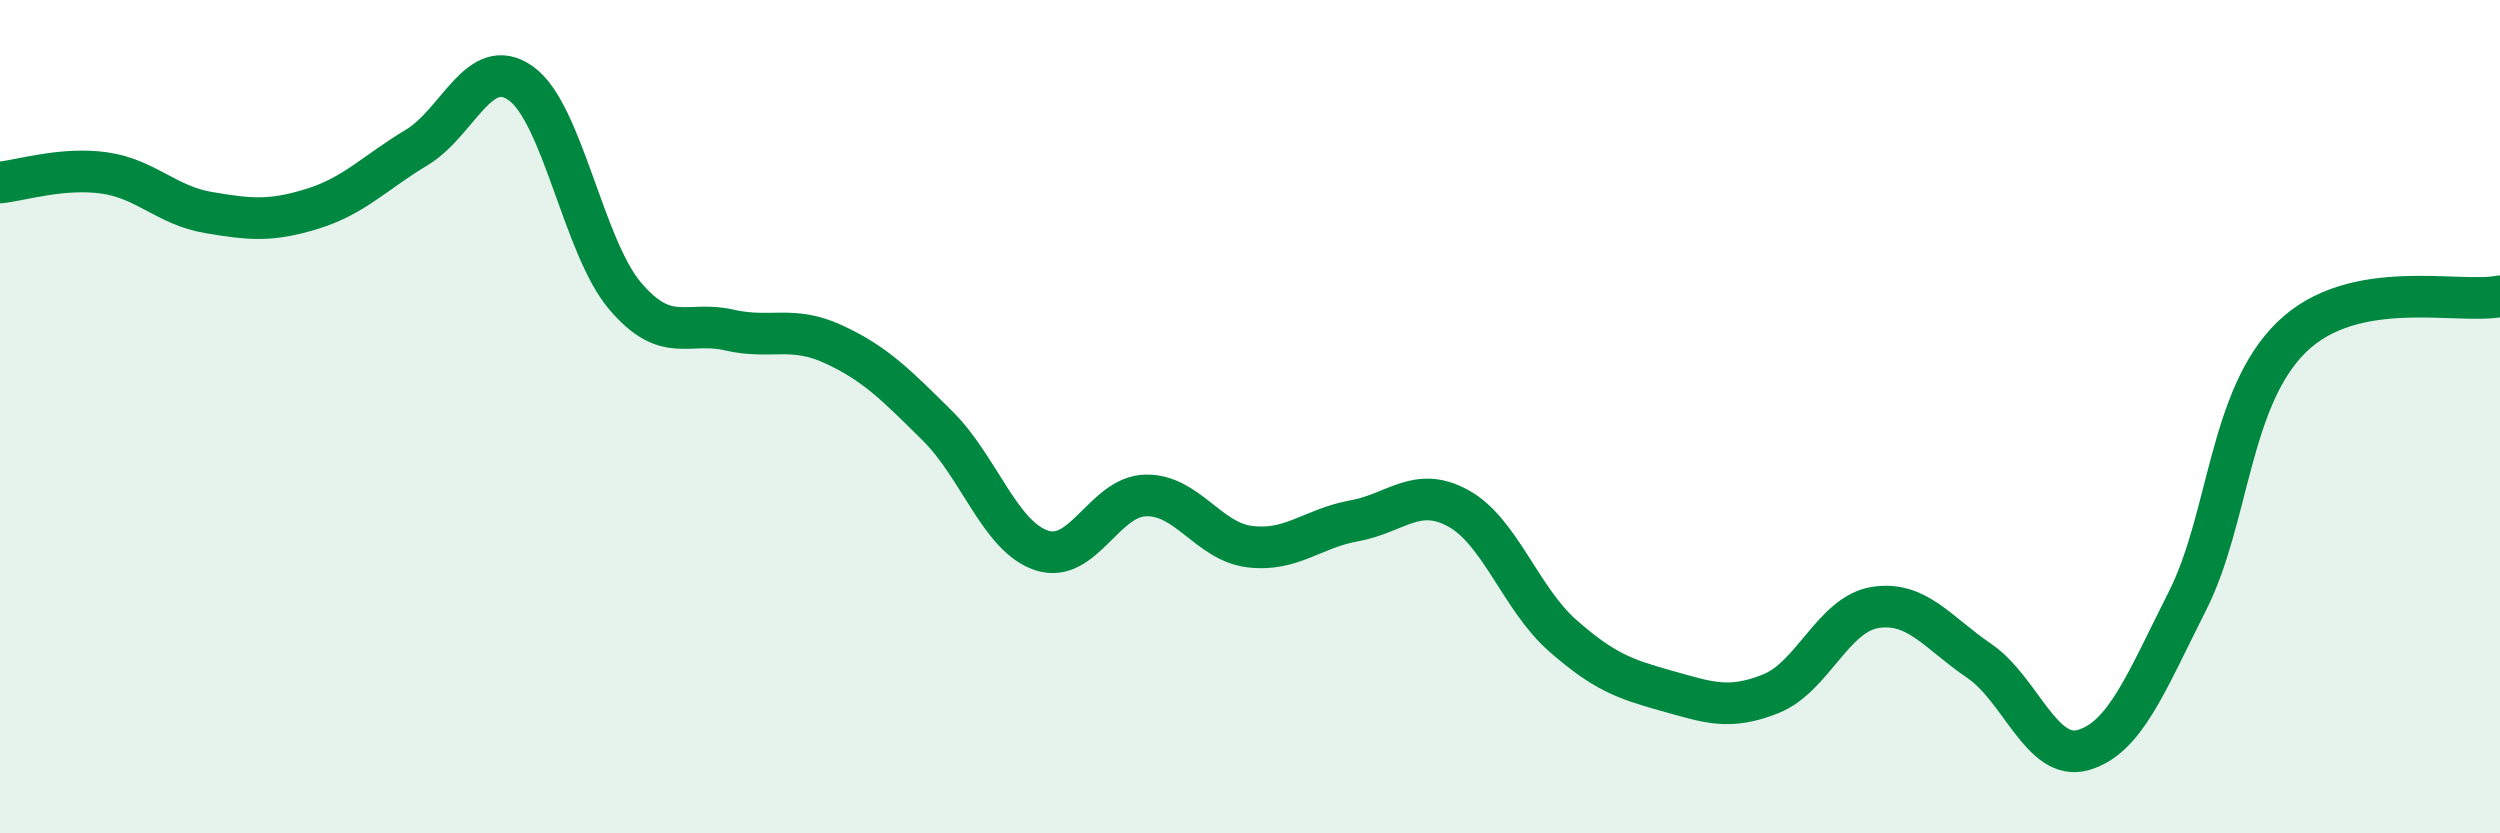
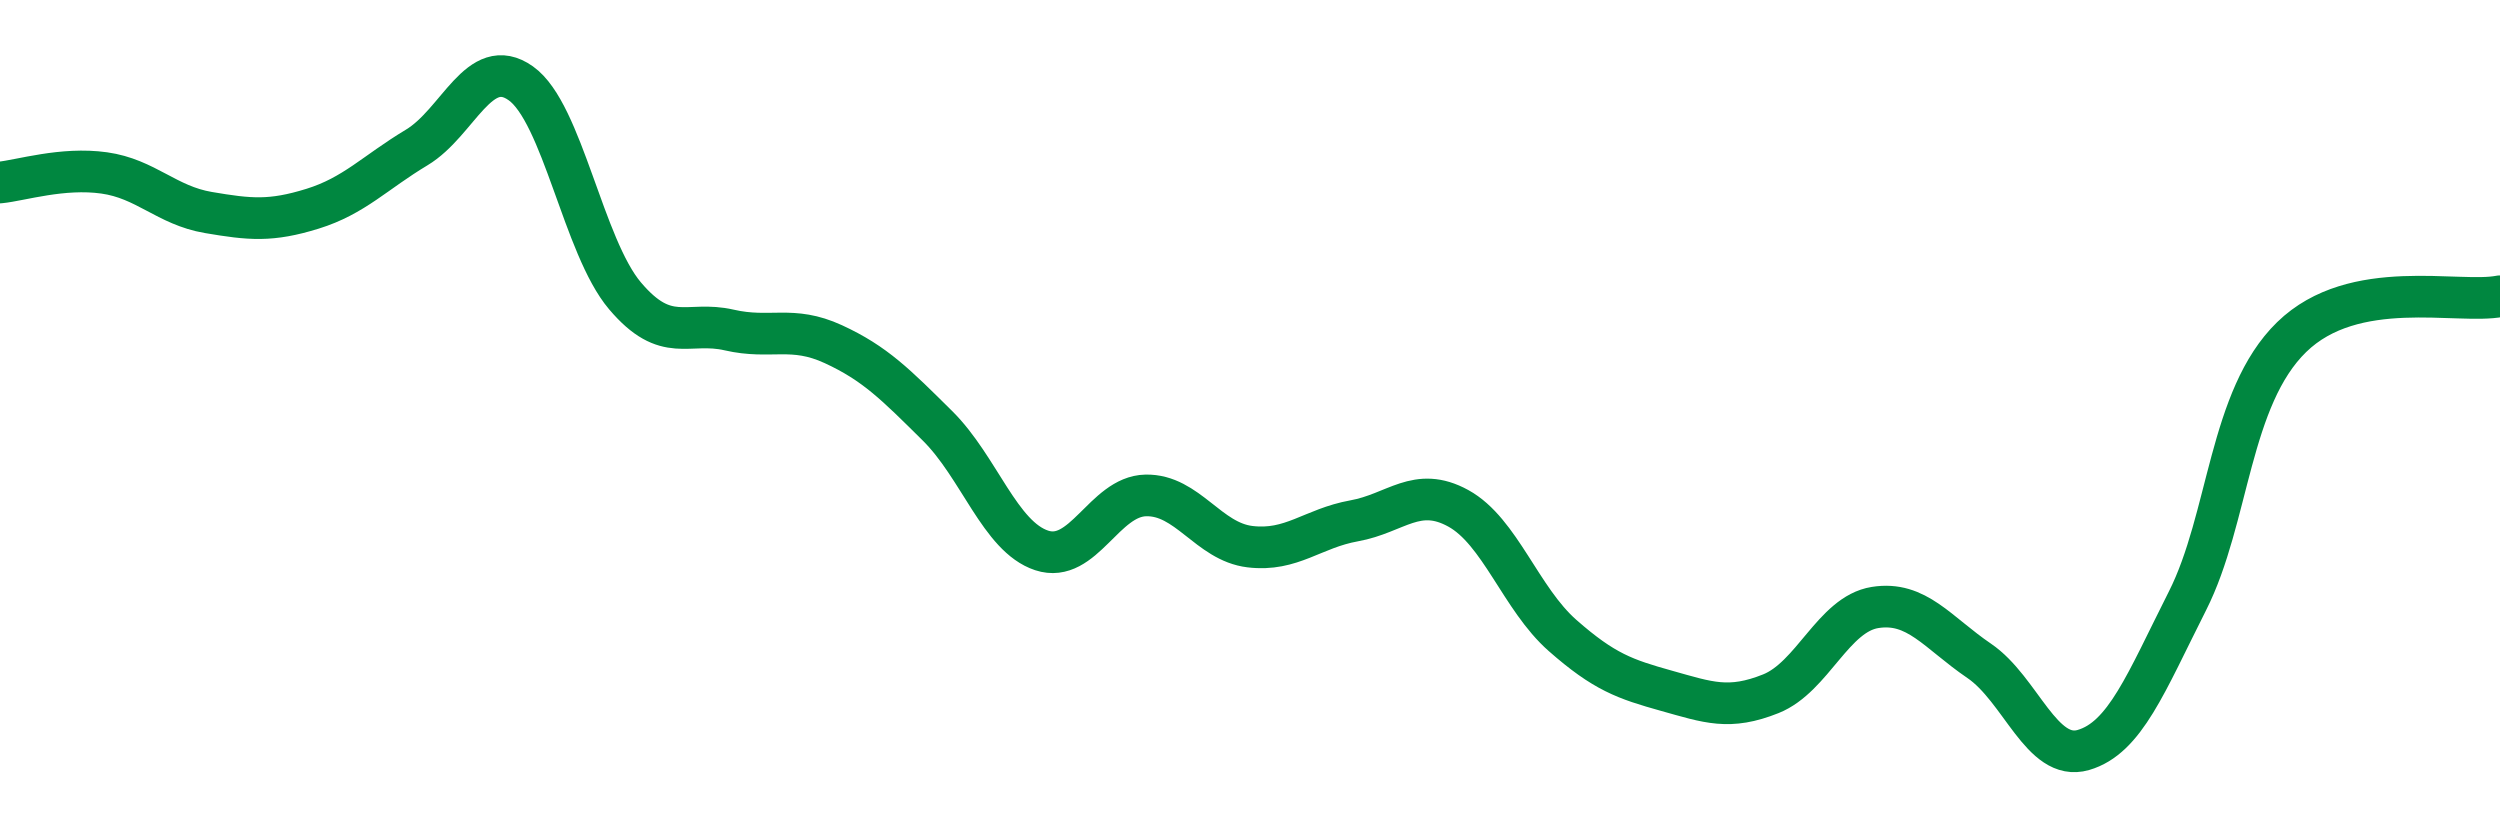
<svg xmlns="http://www.w3.org/2000/svg" width="60" height="20" viewBox="0 0 60 20">
-   <path d="M 0,4.38 C 0.5,4.33 1.5,4.01 2.5,4.15 C 3.5,4.29 4,4.93 5,5.1 C 6,5.27 6.5,5.32 7.5,5.01 C 8.5,4.7 9,4.14 10,3.54 C 11,2.94 11.5,1.29 12.5,2 C 13.5,2.71 14,5.92 15,7.1 C 16,8.28 16.5,7.69 17.5,7.92 C 18.5,8.15 19,7.8 20,8.26 C 21,8.72 21.5,9.23 22.5,10.22 C 23.5,11.21 24,12.88 25,13.21 C 26,13.54 26.5,11.91 27.5,11.89 C 28.5,11.87 29,13 30,13.12 C 31,13.24 31.5,12.68 32.5,12.5 C 33.5,12.32 34,11.65 35,12.2 C 36,12.75 36.5,14.37 37.5,15.25 C 38.5,16.13 39,16.3 40,16.58 C 41,16.86 41.5,17.05 42.5,16.65 C 43.5,16.25 44,14.74 45,14.58 C 46,14.42 46.5,15.18 47.5,15.86 C 48.5,16.54 49,18.29 50,18 C 51,17.71 51.5,16.4 52.5,14.42 C 53.5,12.44 53.5,9.55 55,8.09 C 56.5,6.63 59,7.31 60,7.11L60 20L0 20Z" fill="#008740" opacity="0.1" stroke-linecap="round" stroke-linejoin="round" />
  <path d="M 0,4.38 C 0.5,4.33 1.5,4.01 2.5,4.15 C 3.5,4.29 4,4.93 5,5.1 C 6,5.27 6.5,5.32 7.5,5.01 C 8.5,4.7 9,4.14 10,3.54 C 11,2.94 11.5,1.29 12.5,2 C 13.5,2.71 14,5.92 15,7.1 C 16,8.28 16.5,7.69 17.5,7.92 C 18.5,8.15 19,7.8 20,8.26 C 21,8.72 21.5,9.23 22.5,10.22 C 23.5,11.21 24,12.88 25,13.21 C 26,13.54 26.5,11.91 27.5,11.89 C 28.5,11.87 29,13 30,13.12 C 31,13.24 31.5,12.68 32.5,12.5 C 33.5,12.32 34,11.65 35,12.2 C 36,12.75 36.5,14.37 37.5,15.25 C 38.5,16.13 39,16.3 40,16.58 C 41,16.86 41.5,17.05 42.5,16.65 C 43.5,16.25 44,14.74 45,14.58 C 46,14.42 46.5,15.18 47.5,15.86 C 48.5,16.54 49,18.29 50,18 C 51,17.71 51.5,16.4 52.5,14.42 C 53.5,12.44 53.5,9.55 55,8.09 C 56.5,6.63 59,7.31 60,7.11" stroke="#008740" stroke-width="1" fill="none" stroke-linecap="round" stroke-linejoin="round" />
</svg>